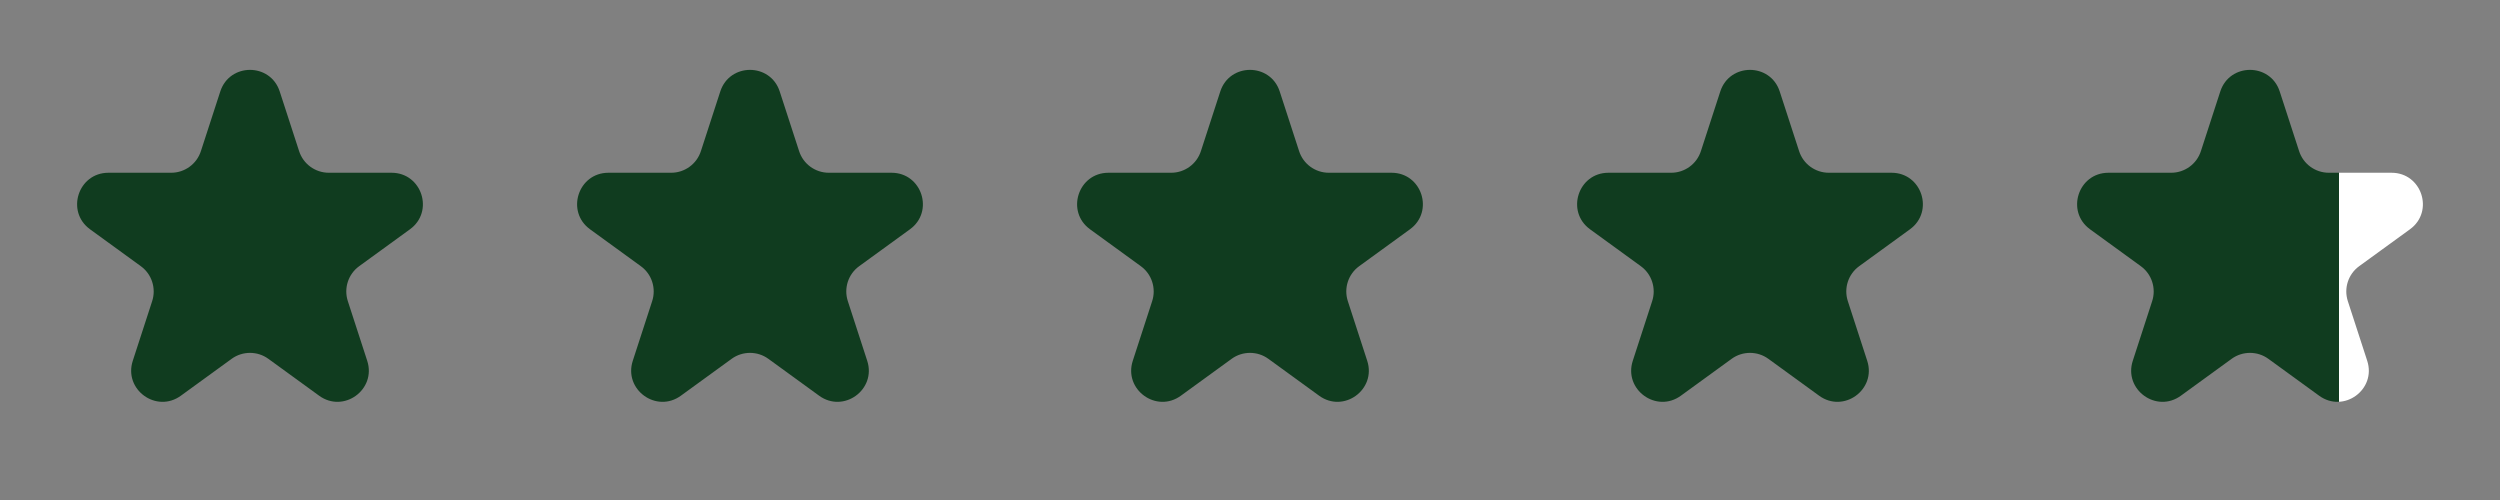
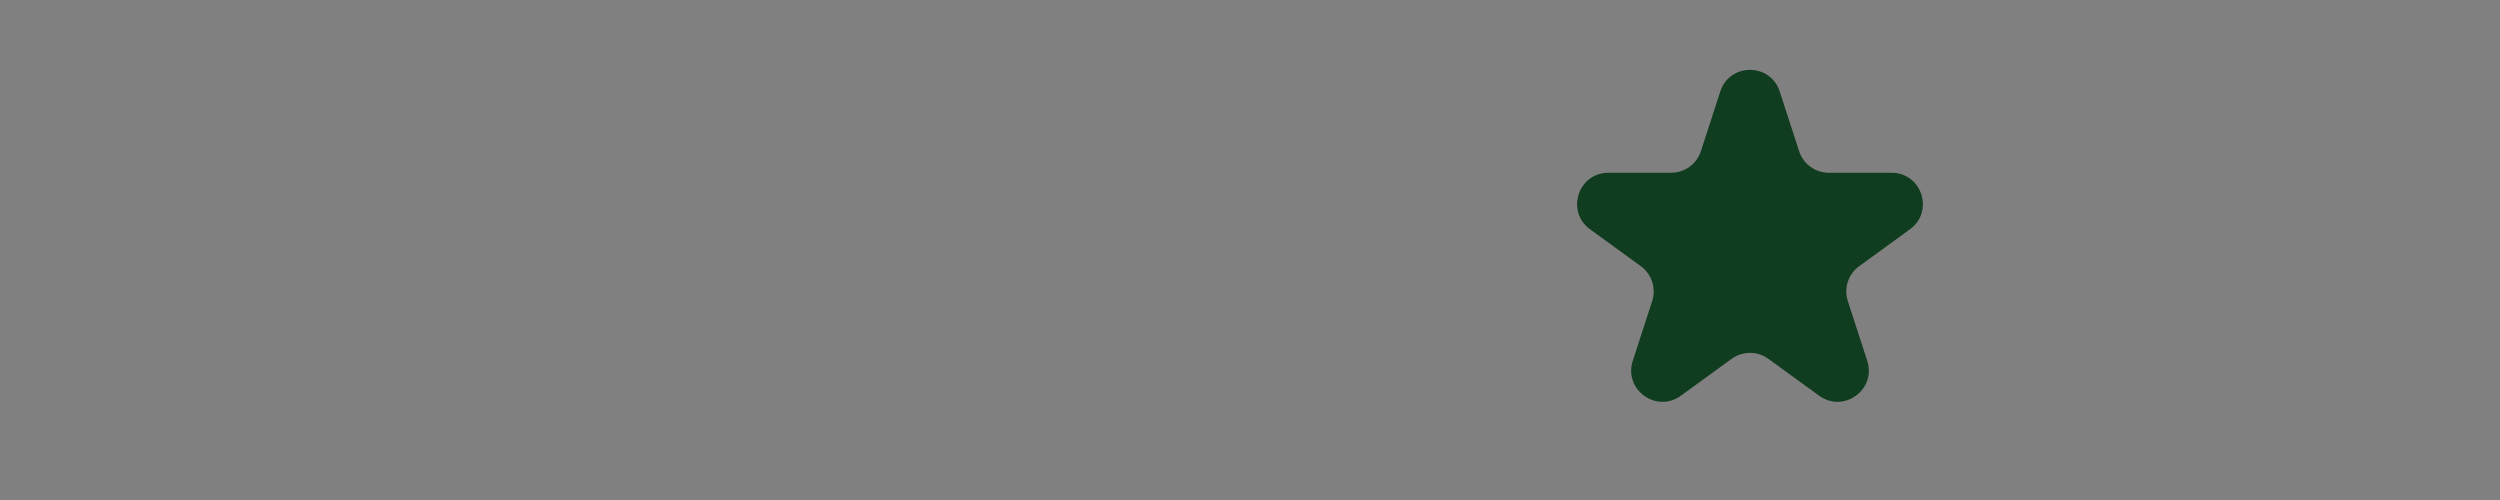
<svg xmlns="http://www.w3.org/2000/svg" width="70" height="14" viewBox="0 0 70 14" fill="none">
  <rect x="0" y="0" width="70" height="14" fill="#808080" stroke="none" />
-   <path d="M6.168 2.561C6.43 1.755 7.57 1.755 7.832 2.561L8.375 4.232C8.492 4.593 8.828 4.837 9.207 4.837H10.964C11.812 4.837 12.165 5.922 11.479 6.42L10.057 7.453C9.751 7.675 9.622 8.07 9.739 8.431L10.282 10.102C10.544 10.908 9.622 11.579 8.936 11.08L7.514 10.047C7.208 9.825 6.792 9.825 6.486 10.047L5.064 11.08C4.378 11.579 3.456 10.908 3.718 10.102L4.261 8.431C4.378 8.07 4.249 7.675 3.943 7.453L2.521 6.42C1.836 5.922 2.188 4.837 3.036 4.837H4.793C5.172 4.837 5.508 4.593 5.625 4.232L6.168 2.561Z" fill="#103C1F" />
-   <path d="M20.168 2.561C20.43 1.755 21.57 1.755 21.832 2.561L22.375 4.232C22.492 4.593 22.828 4.837 23.207 4.837H24.964C25.812 4.837 26.165 5.922 25.479 6.42L24.057 7.453C23.75 7.675 23.622 8.07 23.739 8.431L24.282 10.102C24.544 10.908 23.622 11.579 22.936 11.08L21.514 10.047C21.208 9.825 20.792 9.825 20.486 10.047L19.064 11.08C18.378 11.579 17.456 10.908 17.718 10.102L18.261 8.431C18.378 8.07 18.25 7.675 17.943 7.453L16.521 6.42C15.835 5.922 16.188 4.837 17.036 4.837H18.793C19.172 4.837 19.508 4.593 19.625 4.232L20.168 2.561Z" fill="#103C1F" />
-   <path d="M34.168 2.561C34.43 1.755 35.57 1.755 35.832 2.561L36.375 4.232C36.492 4.593 36.828 4.837 37.207 4.837H38.964C39.812 4.837 40.164 5.922 39.479 6.42L38.057 7.453C37.751 7.675 37.622 8.07 37.739 8.431L38.282 10.102C38.544 10.908 37.622 11.579 36.936 11.08L35.514 10.047C35.208 9.825 34.792 9.825 34.486 10.047L33.064 11.08C32.378 11.579 31.456 10.908 31.718 10.102L32.261 8.431C32.378 8.07 32.249 7.675 31.943 7.453L30.521 6.42C29.835 5.922 30.188 4.837 31.036 4.837H32.793C33.172 4.837 33.508 4.593 33.625 4.232L34.168 2.561Z" fill="#103C1F" />
  <path d="M48.168 2.561C48.43 1.755 49.57 1.755 49.832 2.561L50.375 4.232C50.492 4.593 50.828 4.837 51.207 4.837H52.964C53.812 4.837 54.164 5.922 53.479 6.42L52.057 7.453C51.751 7.675 51.622 8.07 51.739 8.431L52.282 10.102C52.544 10.908 51.622 11.579 50.936 11.08L49.514 10.047C49.208 9.825 48.792 9.825 48.486 10.047L47.064 11.08C46.378 11.579 45.456 10.908 45.718 10.102L46.261 8.431C46.378 8.07 46.249 7.675 45.943 7.453L44.521 6.42C43.836 5.922 44.188 4.837 45.036 4.837H46.793C47.172 4.837 47.508 4.593 47.625 4.232L48.168 2.561Z" fill="#103C1F" />
-   <path d="M62.168 2.561C62.43 1.755 63.57 1.755 63.832 2.561L64.375 4.232C64.492 4.593 64.828 4.837 65.207 4.837H66.964C67.812 4.837 68.165 5.922 67.479 6.42L66.057 7.453C65.751 7.675 65.622 8.07 65.739 8.431L66.282 10.102C66.544 10.908 65.622 11.579 64.936 11.08L63.514 10.047C63.208 9.825 62.792 9.825 62.486 10.047L61.064 11.08C60.378 11.579 59.456 10.908 59.718 10.102L60.261 8.431C60.378 8.07 60.249 7.675 59.943 7.453L58.521 6.42C57.836 5.922 58.188 4.837 59.036 4.837H60.793C61.172 4.837 61.508 4.593 61.625 4.232L62.168 2.561Z" fill="url(#paint0_linear_1696_71)" />
  <defs>
    <linearGradient id="paint0_linear_1696_71" x1="56" y1="7" x2="65.5" y2="7" gradientUnits="userSpaceOnUse">
      <stop offset="1" stop-color="#103C1F" />
      <stop offset="1" stop-color="white" />
    </linearGradient>
  </defs>
</svg>